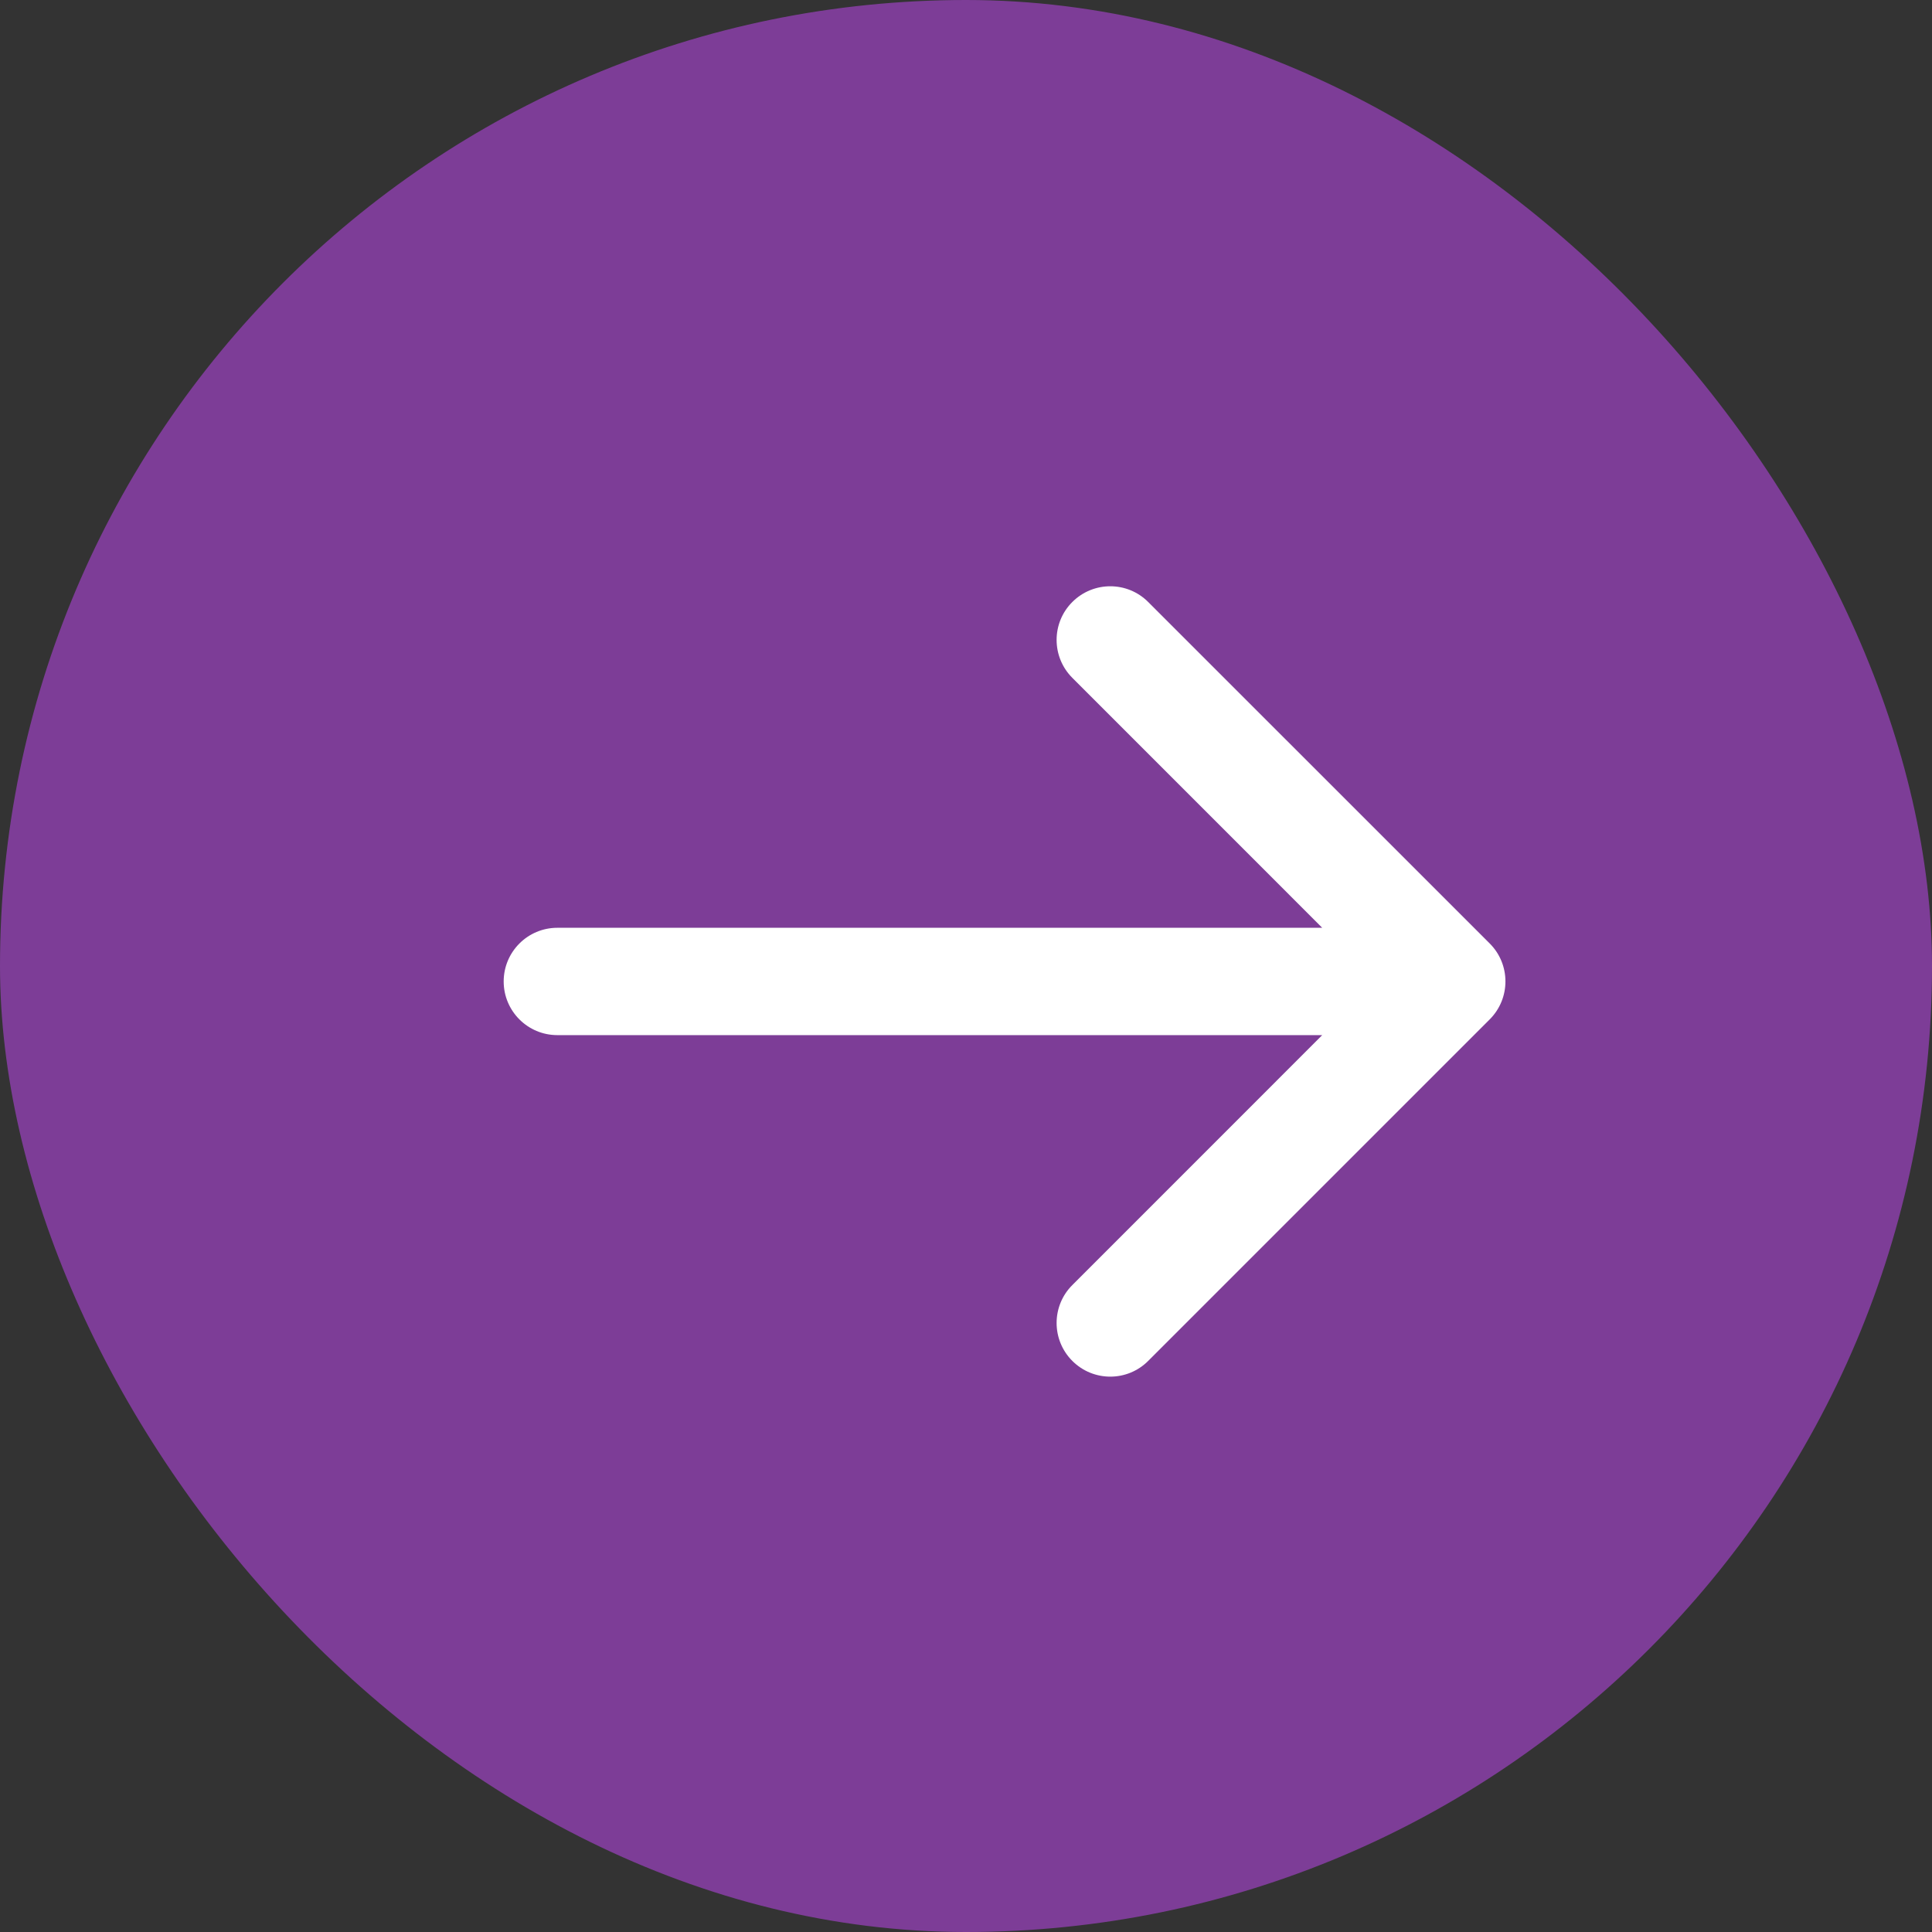
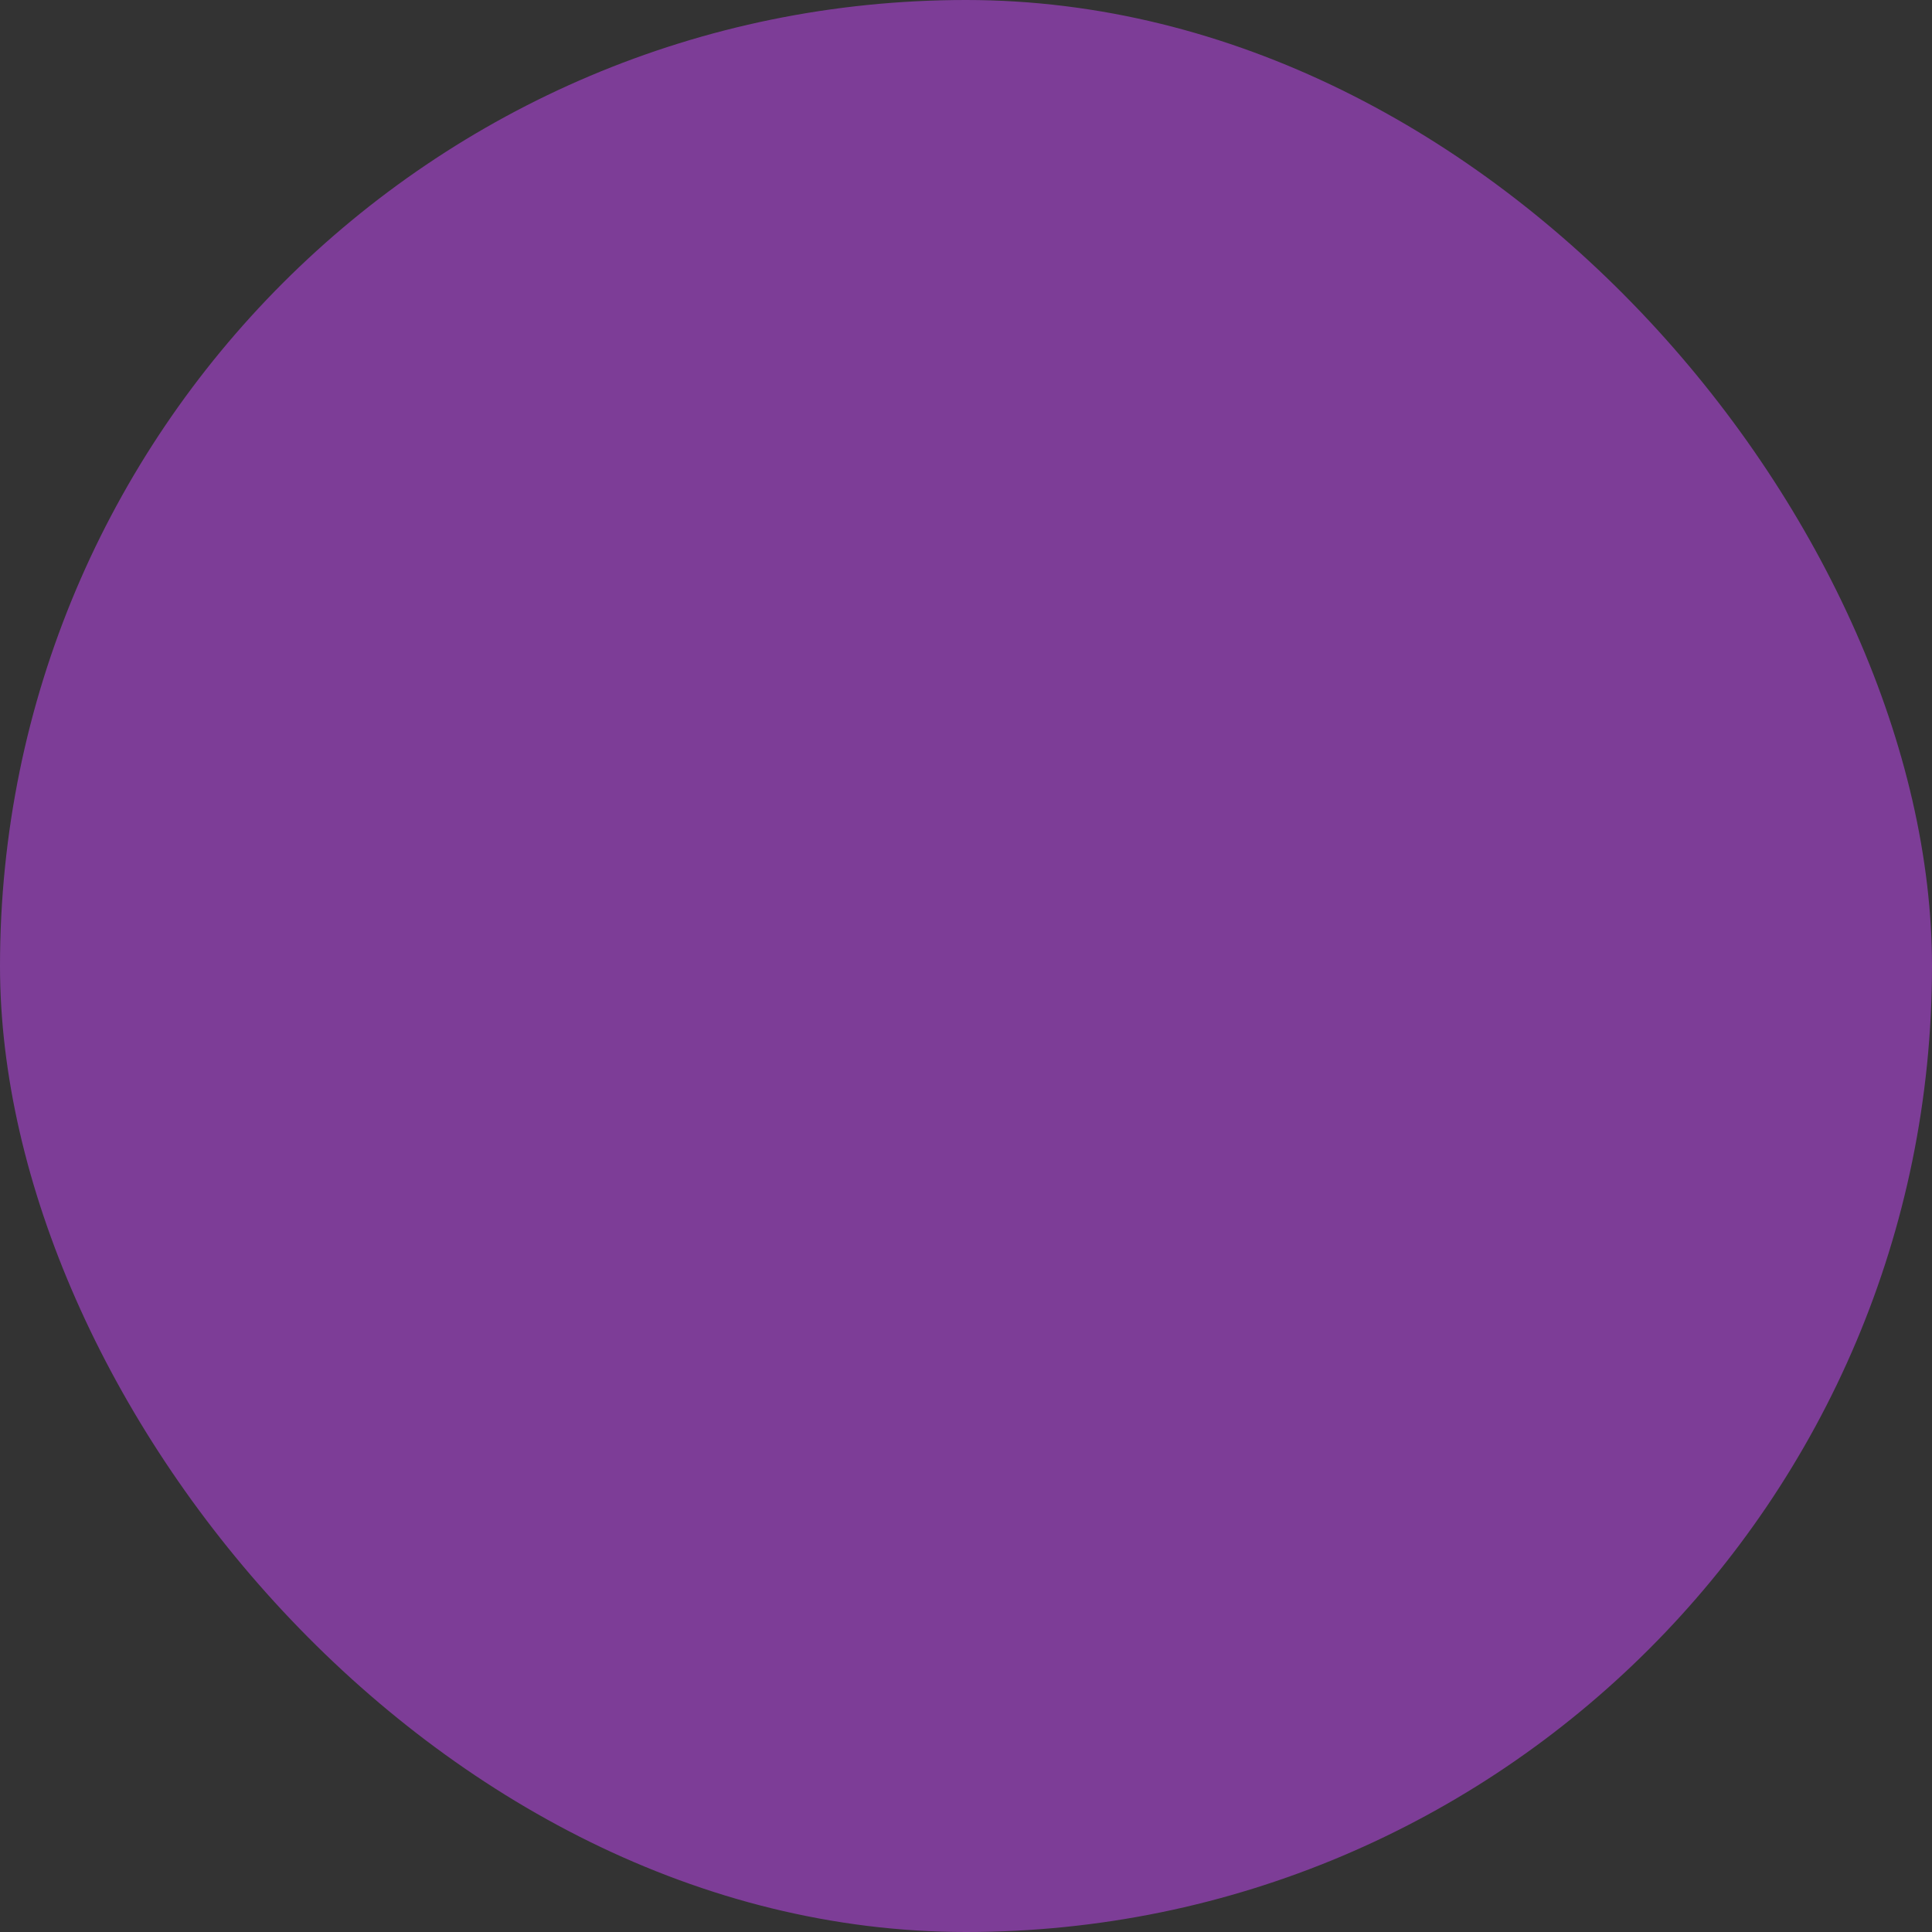
<svg xmlns="http://www.w3.org/2000/svg" width="27" height="27" viewBox="0 0 27 27" fill="none">
  <rect x="0" y="0" width="27" height="27" fill="#333333" stroke="none" />
  <g id="Right">
    <rect width="27" height="27" rx="13.5" fill="#7D3D97" />
    <g id="Group 115">
-       <path id="Vector 8" d="M7.789 12.966C7.375 12.966 7.039 13.302 7.039 13.716C7.039 14.13 7.375 14.466 7.789 14.466V12.966ZM20.819 14.246C21.112 13.953 21.112 13.478 20.819 13.185L16.046 8.413C15.754 8.12 15.279 8.12 14.986 8.413C14.693 8.705 14.693 9.18 14.986 9.473L19.228 13.716L14.986 17.959C14.693 18.251 14.693 18.726 14.986 19.019C15.279 19.312 15.754 19.312 16.046 19.019L20.819 14.246ZM7.789 14.466L20.289 14.466V12.966L7.789 12.966V14.466Z" fill="white" />
-     </g>
+       </g>
  </g>
</svg>